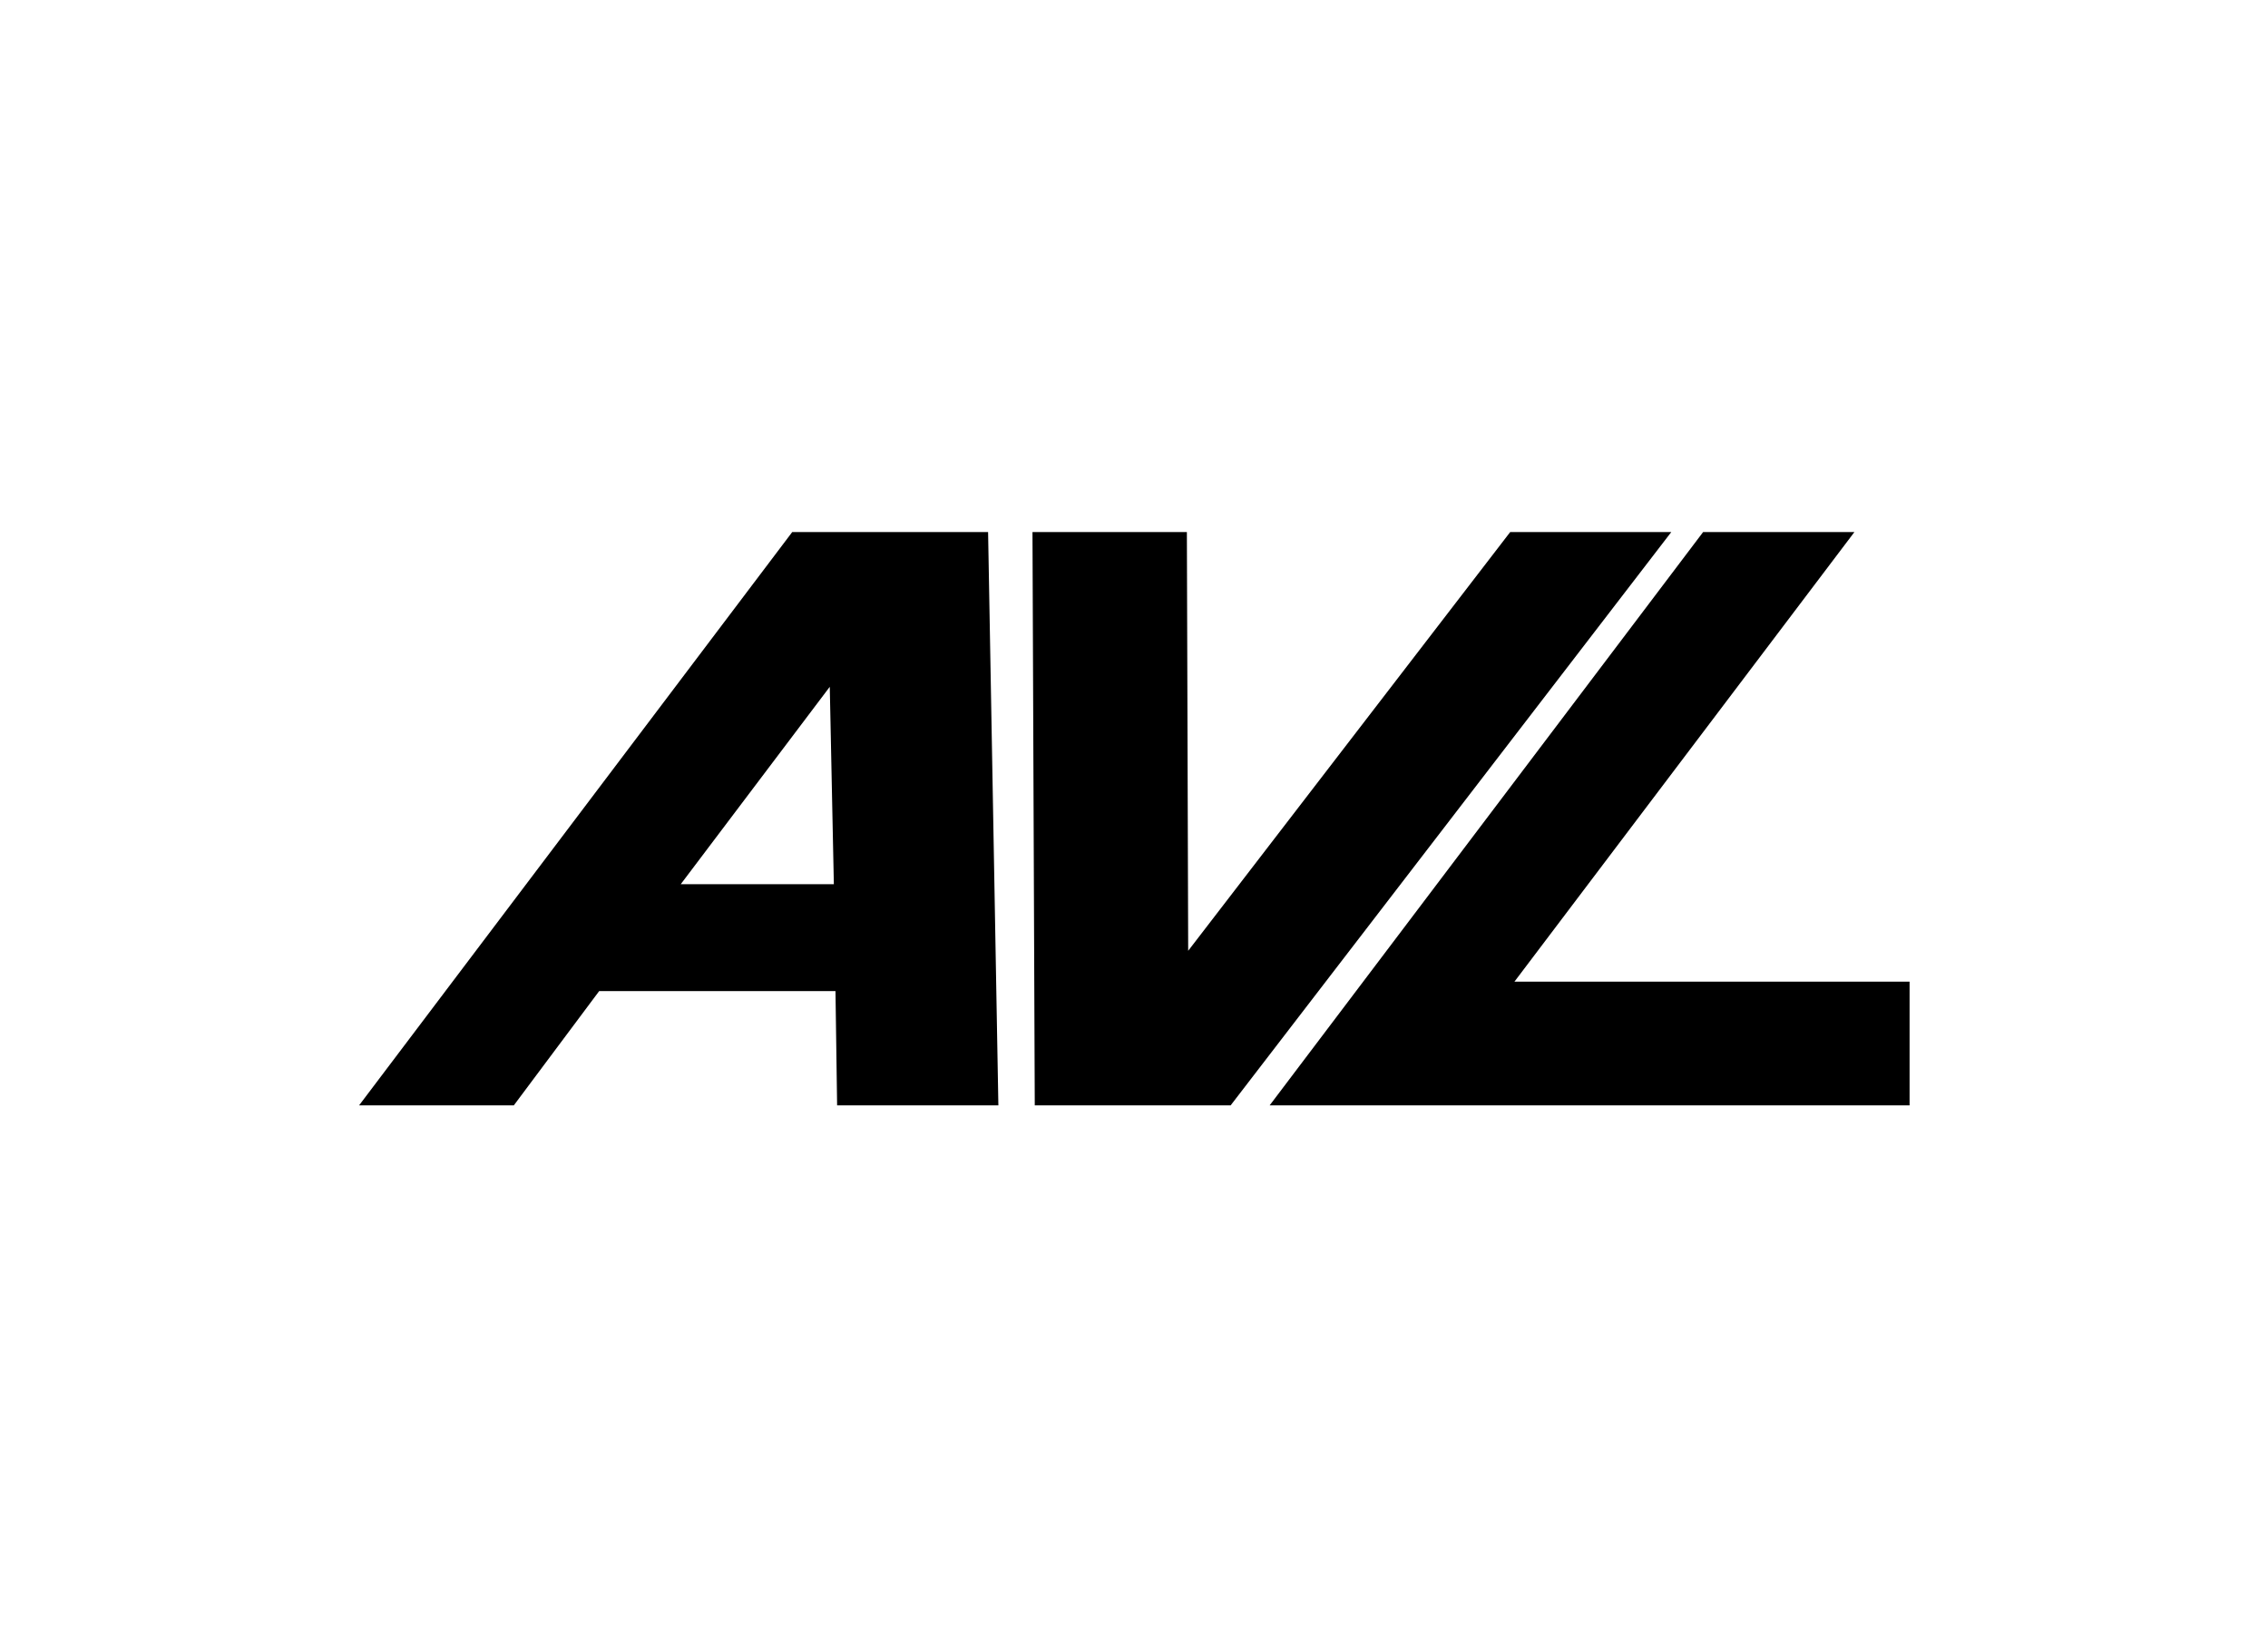
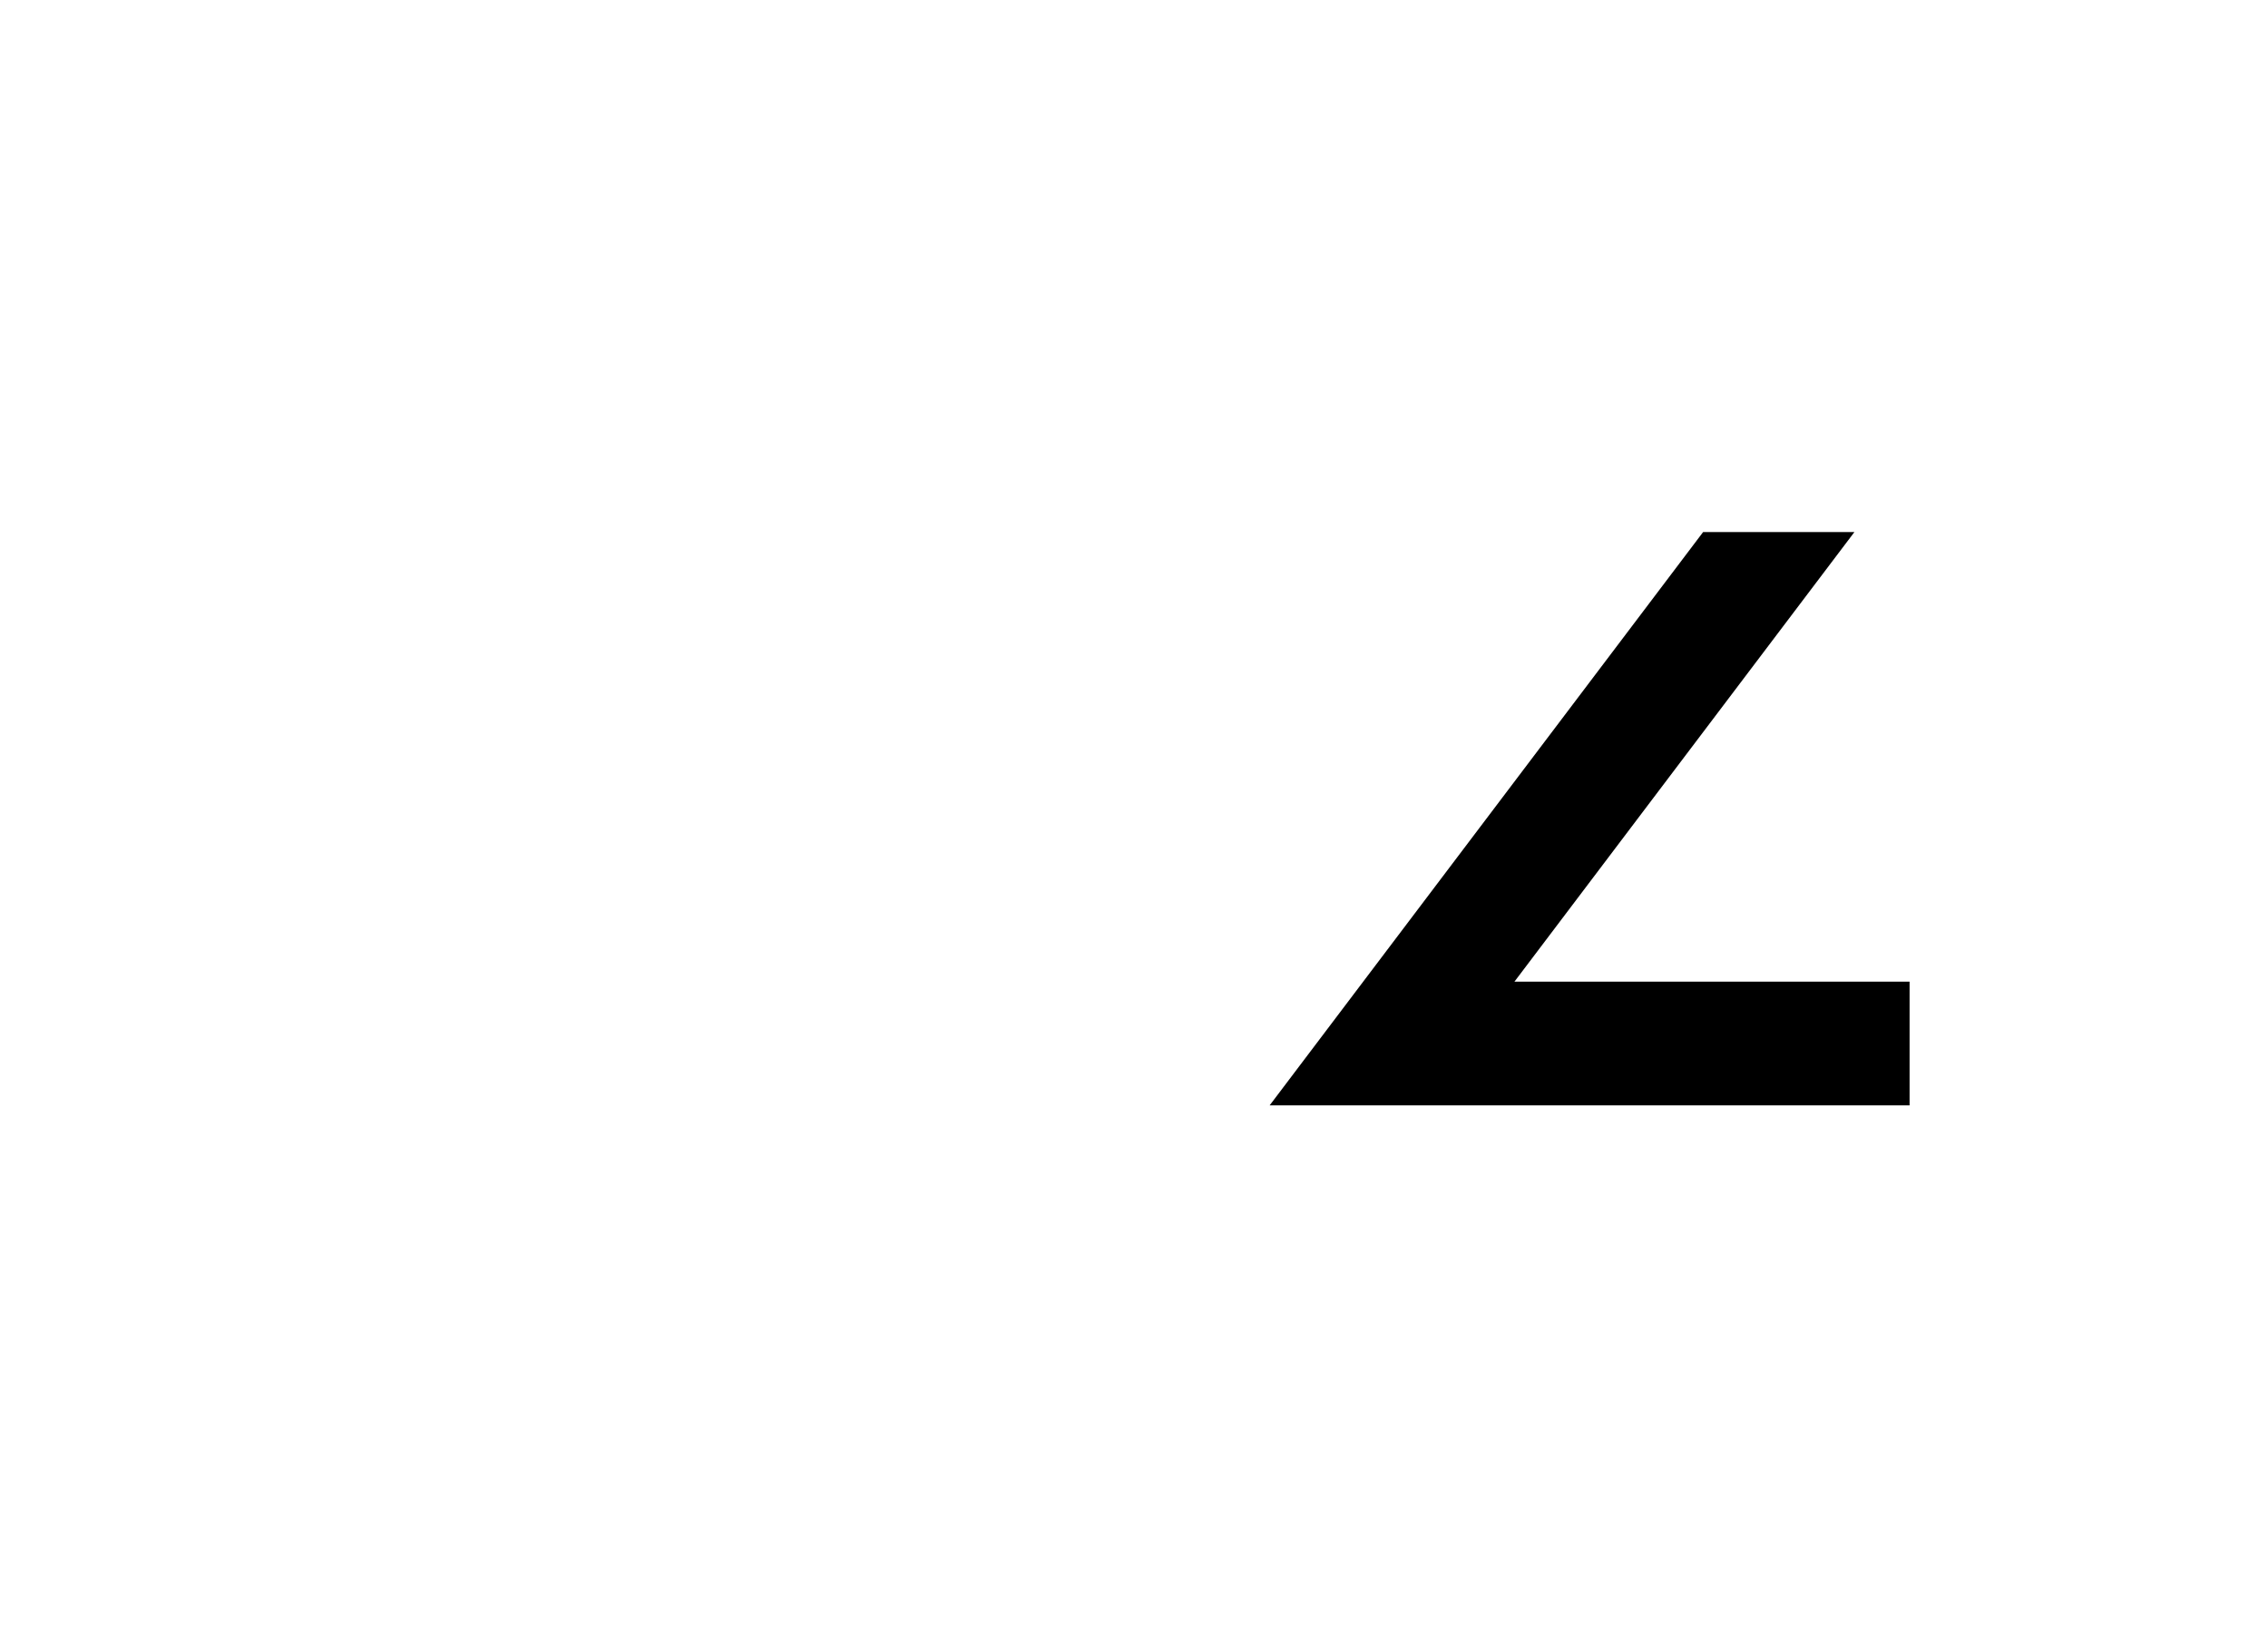
<svg xmlns="http://www.w3.org/2000/svg" viewBox="0 0 138.96 100.3">
-   <path d="M31.48,67.71H22L48.54,32.59h12l.63,35.12H51.29l-.1-7H36.71ZM50.84,42.07,41.71,54.16h9.38Z" />
-   <path d="M72.72,32.59l.08,25.65L92.53,32.59h9.87l-27,35.12h-12l-.14-35.12Z" />
  <path d="M113.62,32.59,92.79,60.13H117v7.58H77.79l26.56-35.12Z" />
</svg>